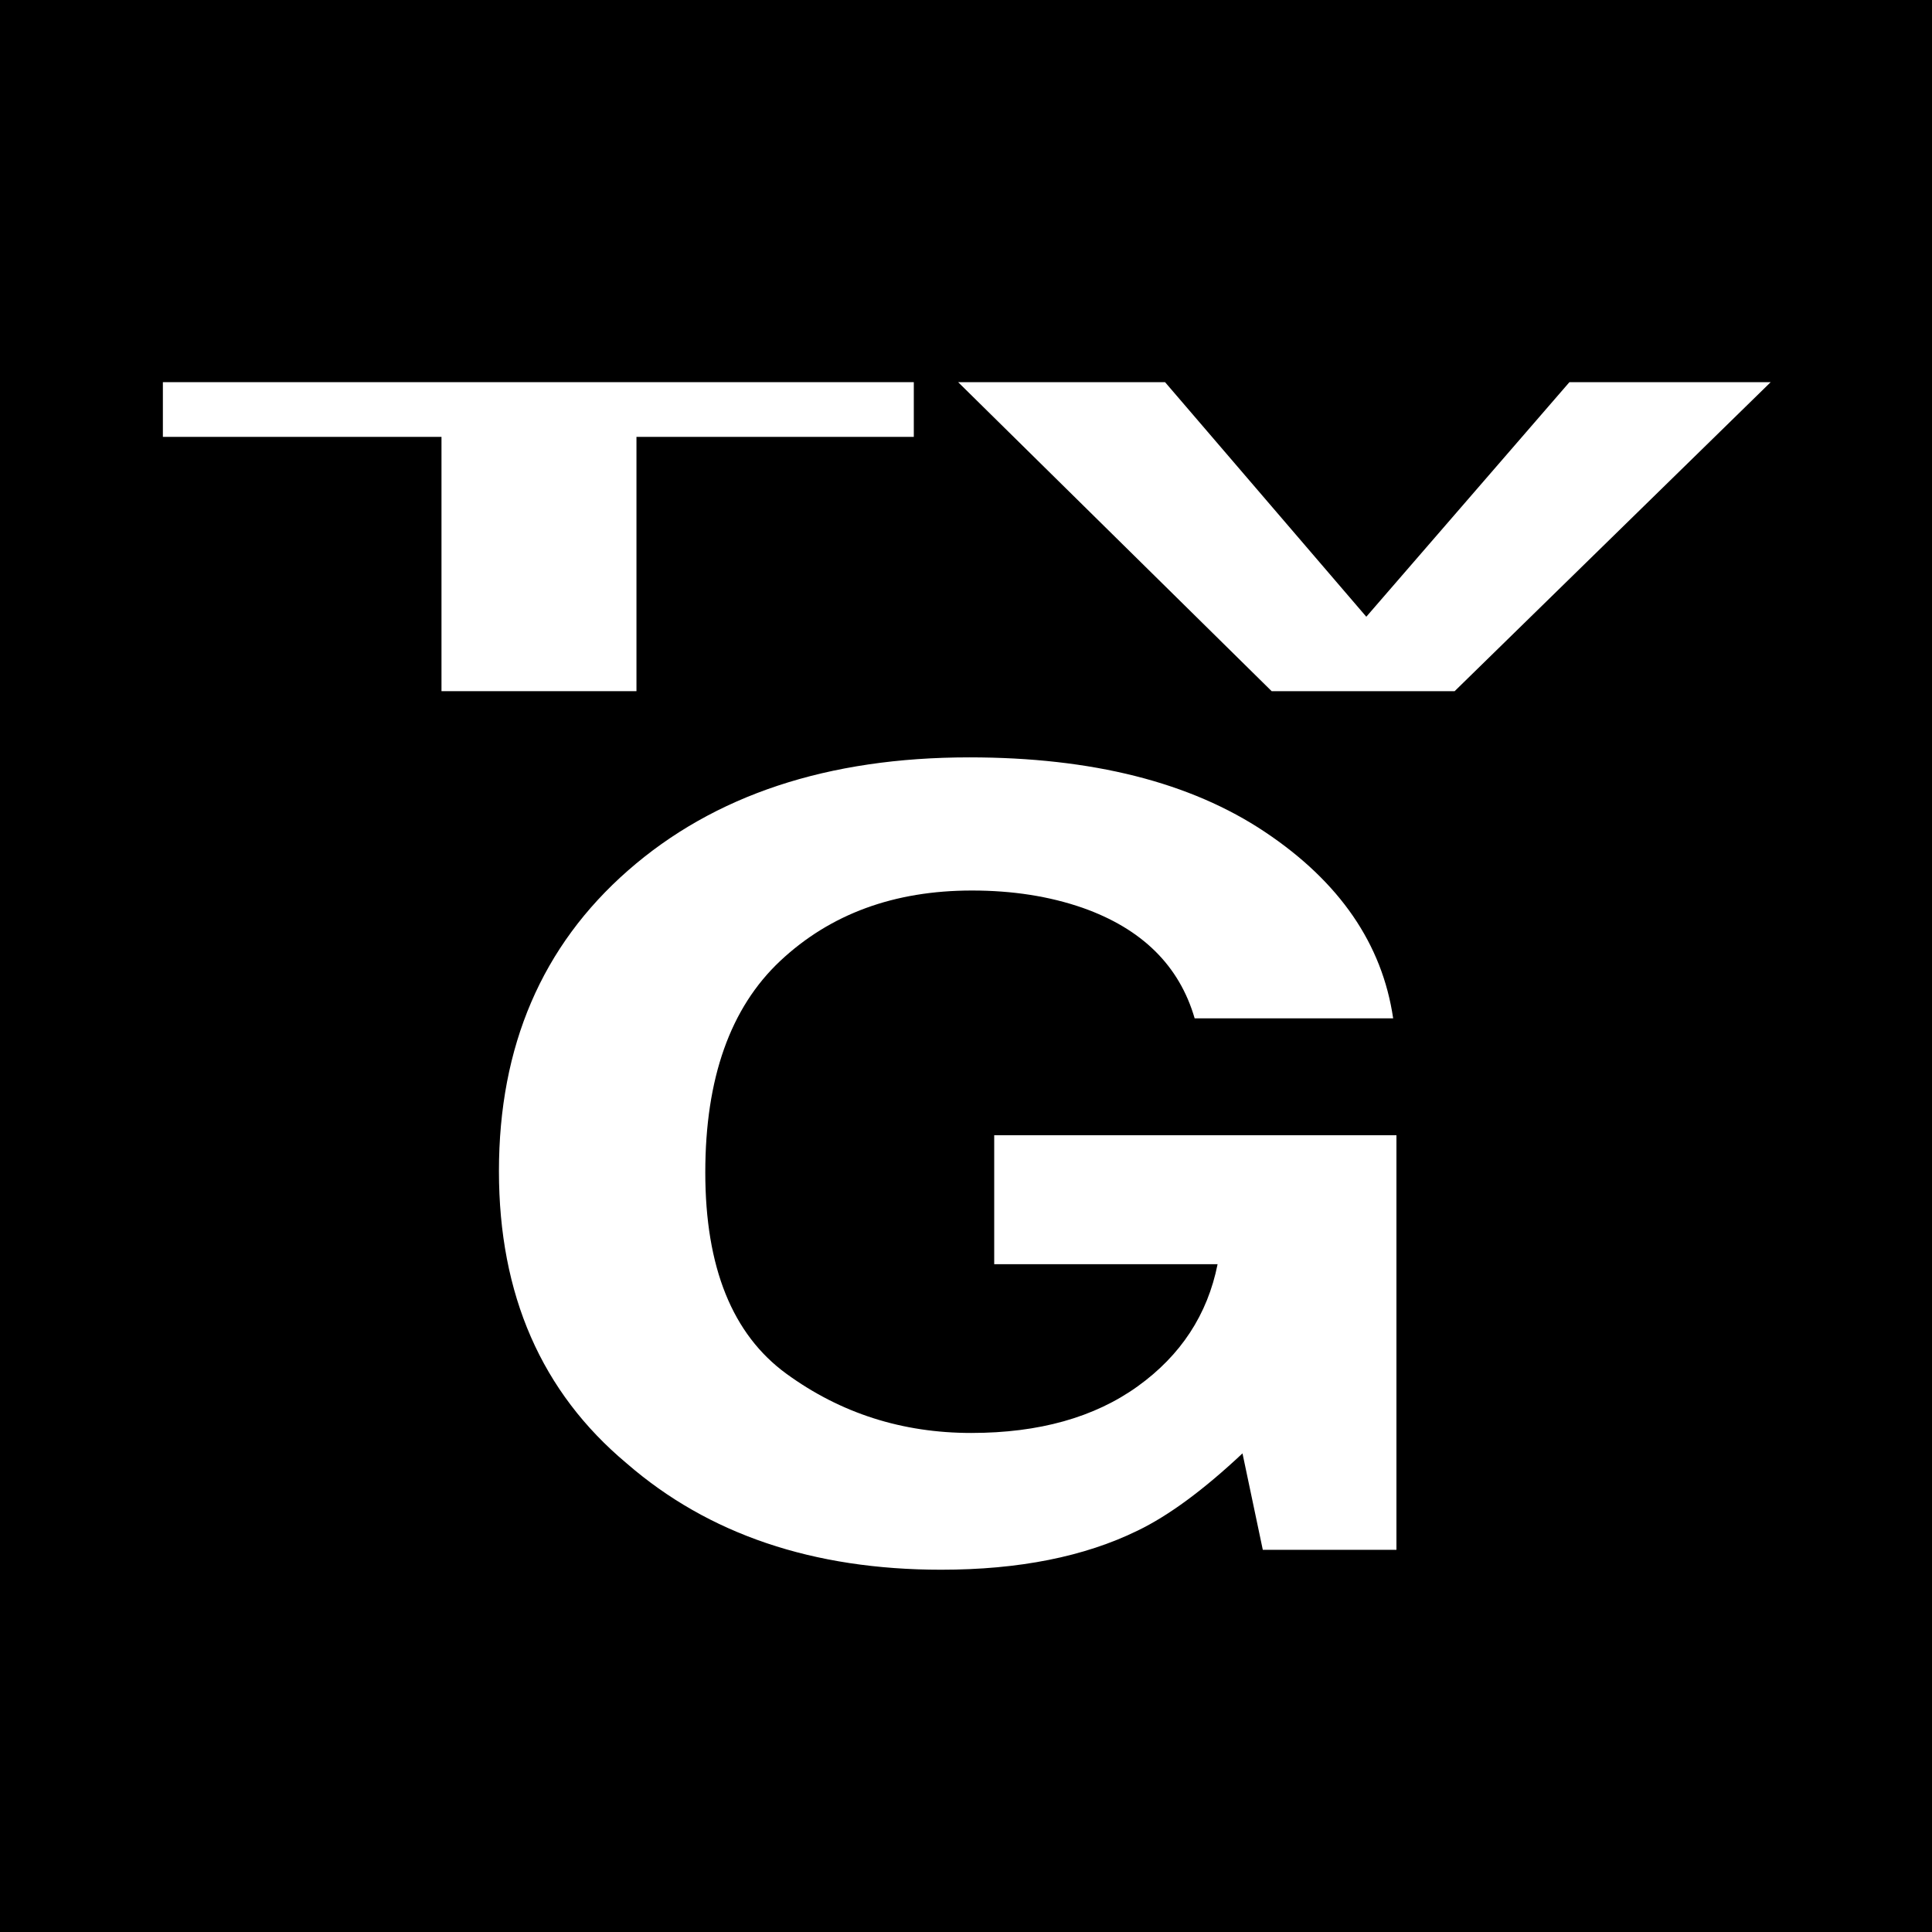
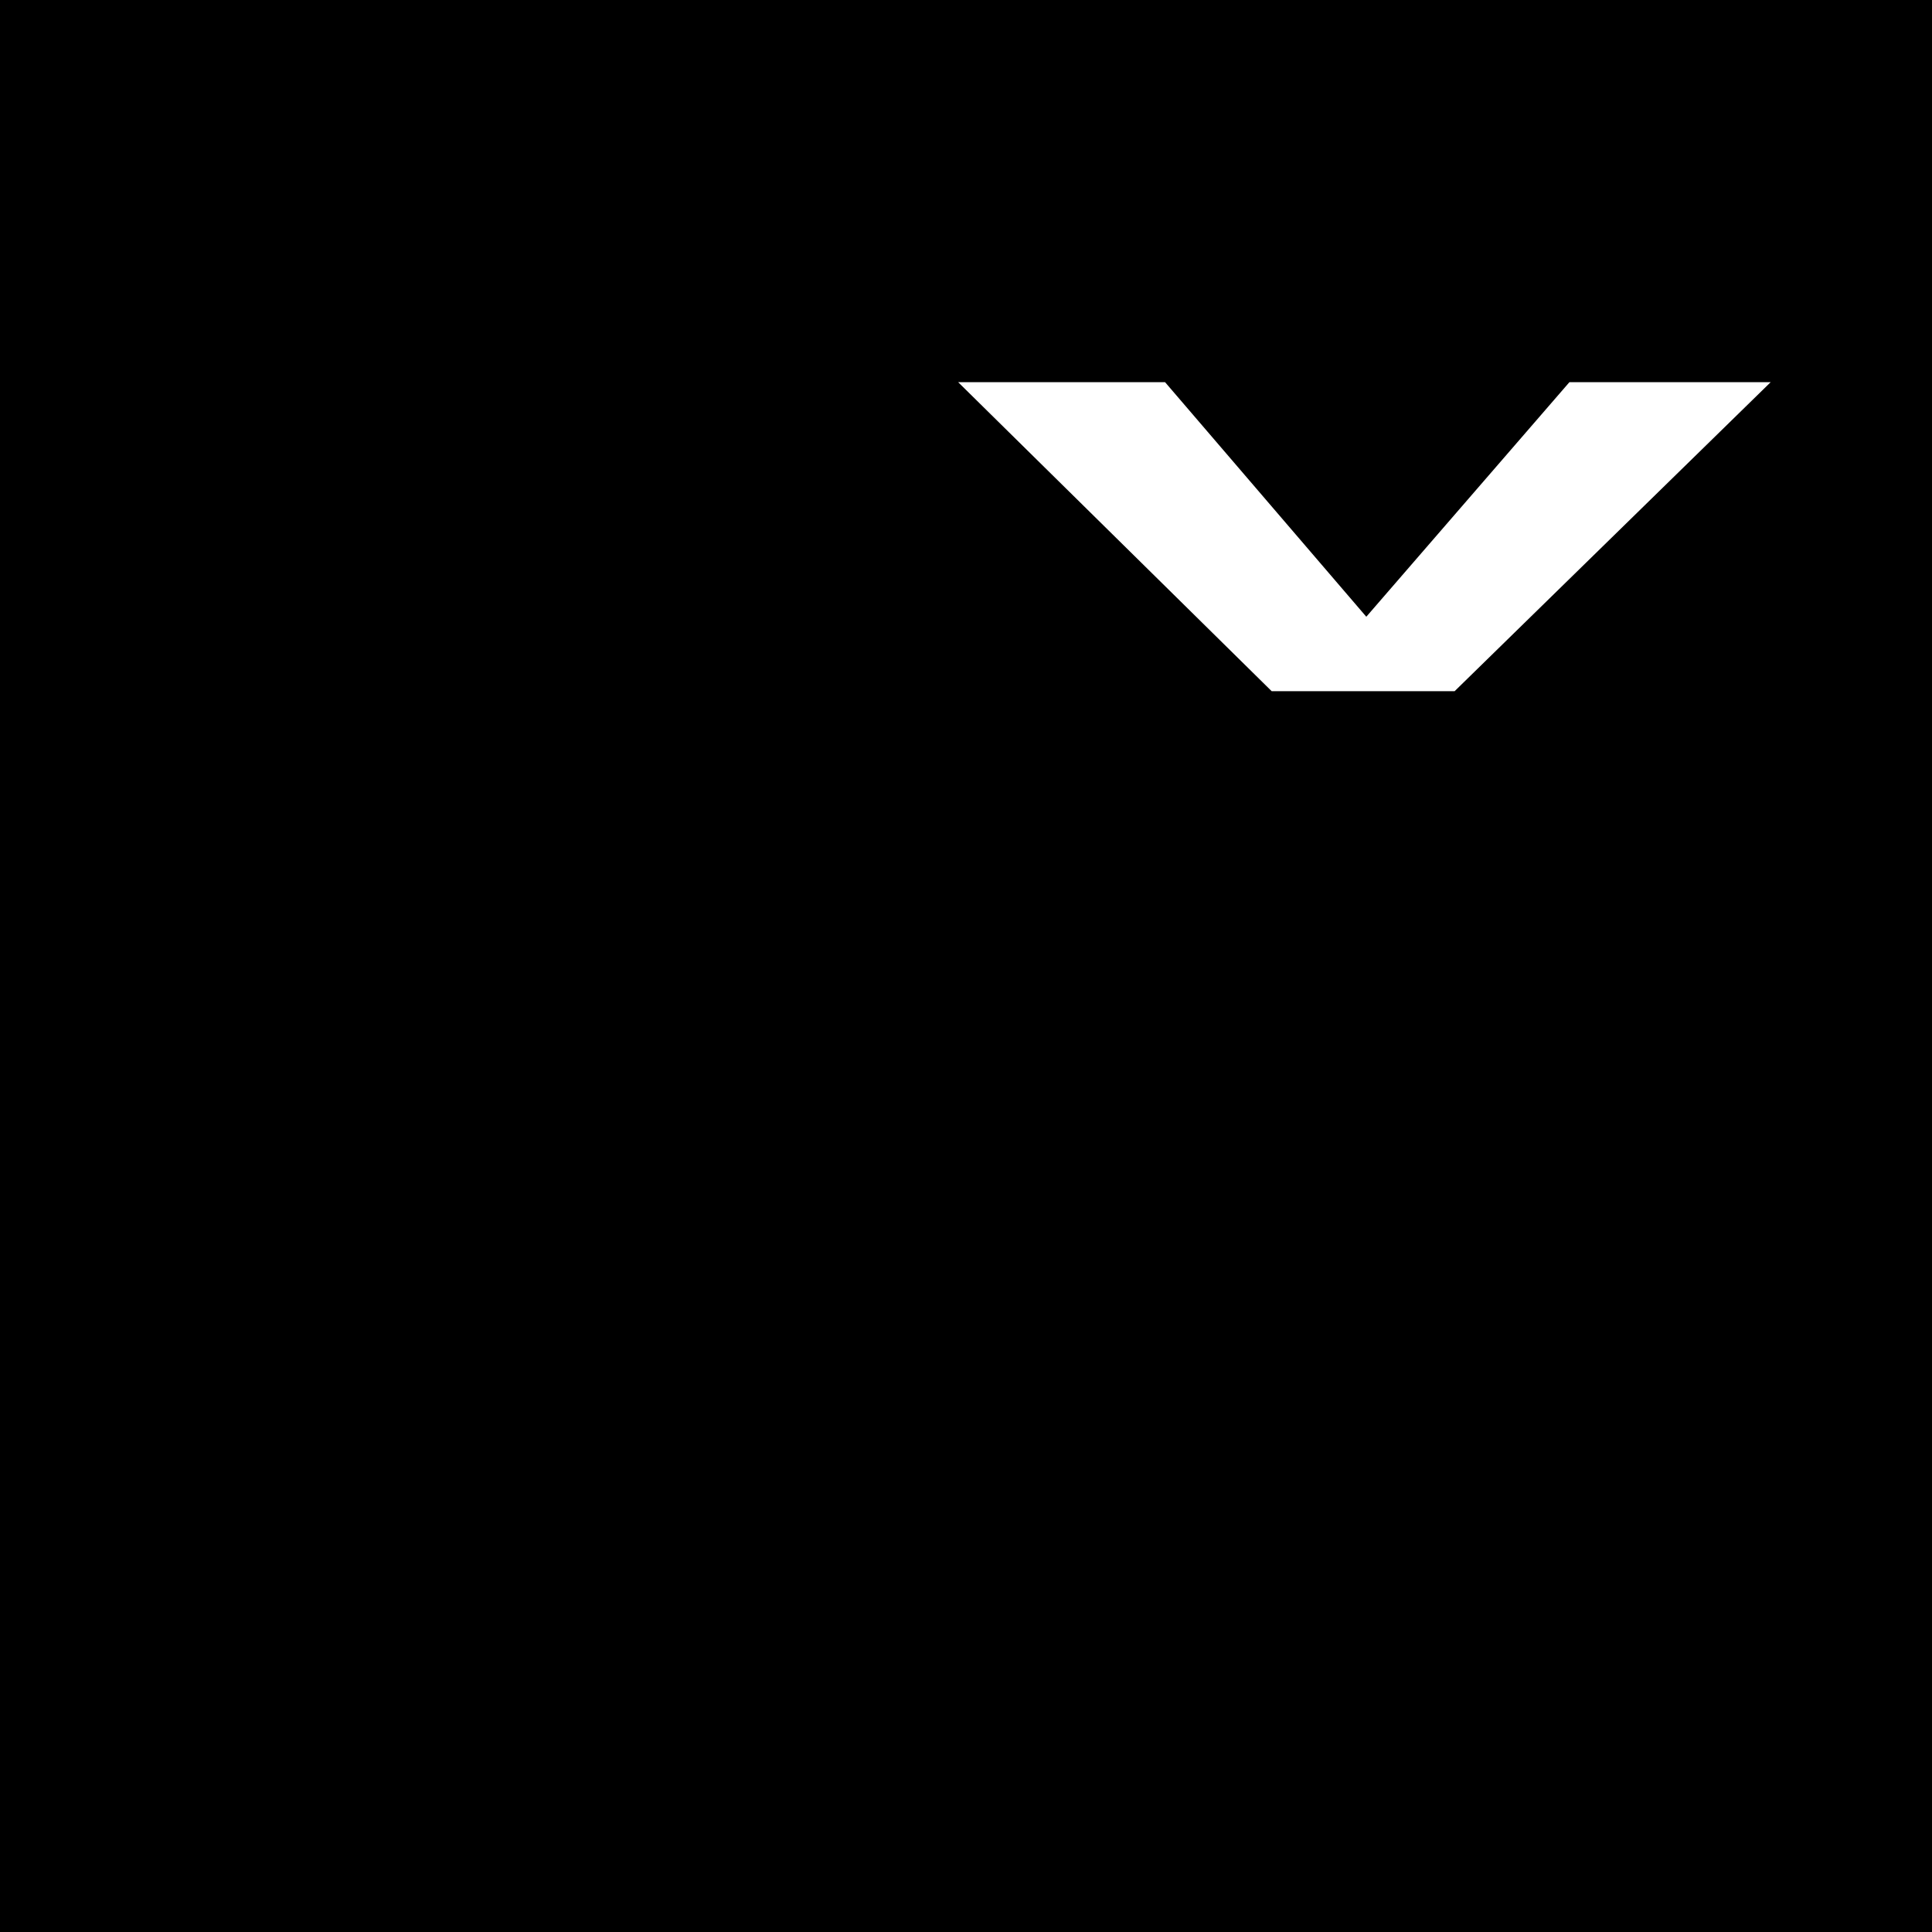
<svg xmlns="http://www.w3.org/2000/svg" version="1.1" id="Layer_1" x="0px" y="0px" width="72px" height="72px" viewBox="0 0 72 72" enable-background="new 0 0 72 72" xml:space="preserve">
  <rect width="72" height="72" />
  <g>
-     <path fill="#FFFFFF" d="M34.055,14.242v2.039H23.719v9.477h-7.266v-9.477H6.07v-2.039H34.055z" />
    <path fill="#FFFFFF" d="M58.488,14.242h7.5L54.21,25.758h-6.819L35.707,14.242h7.711l7.5,8.742L58.488,14.242z" />
-     <path fill="#FFFFFF" d="M44.522,37.953c-0.57-1.966-1.962-3.34-4.175-4.121c-1.237-0.43-2.612-0.645-4.126-0.645   c-2.897,0-5.277,0.874-7.142,2.622c-1.863,1.748-2.795,4.376-2.795,7.885c0,3.535,1.009,6.037,3.027,7.505   c2.018,1.469,4.312,2.203,6.885,2.203c2.522,0,4.59-0.579,6.201-1.737s2.604-2.675,2.979-4.552h-8.325v-4.805h14.99v15.449h-4.98   l-0.757-3.594c-1.449,1.361-2.751,2.32-3.906,2.878c-1.986,0.972-4.428,1.458-7.324,1.458c-4.77,0-8.676-1.32-11.719-3.963   c-3.174-2.654-4.761-6.284-4.761-10.891c0-4.658,1.603-8.393,4.81-11.204c3.206-2.811,7.446-4.216,12.72-4.216   c4.573,0,8.248,0.928,11.022,2.783c2.775,1.855,4.366,4.17,4.773,6.943H44.522z" />
  </g>
</svg>